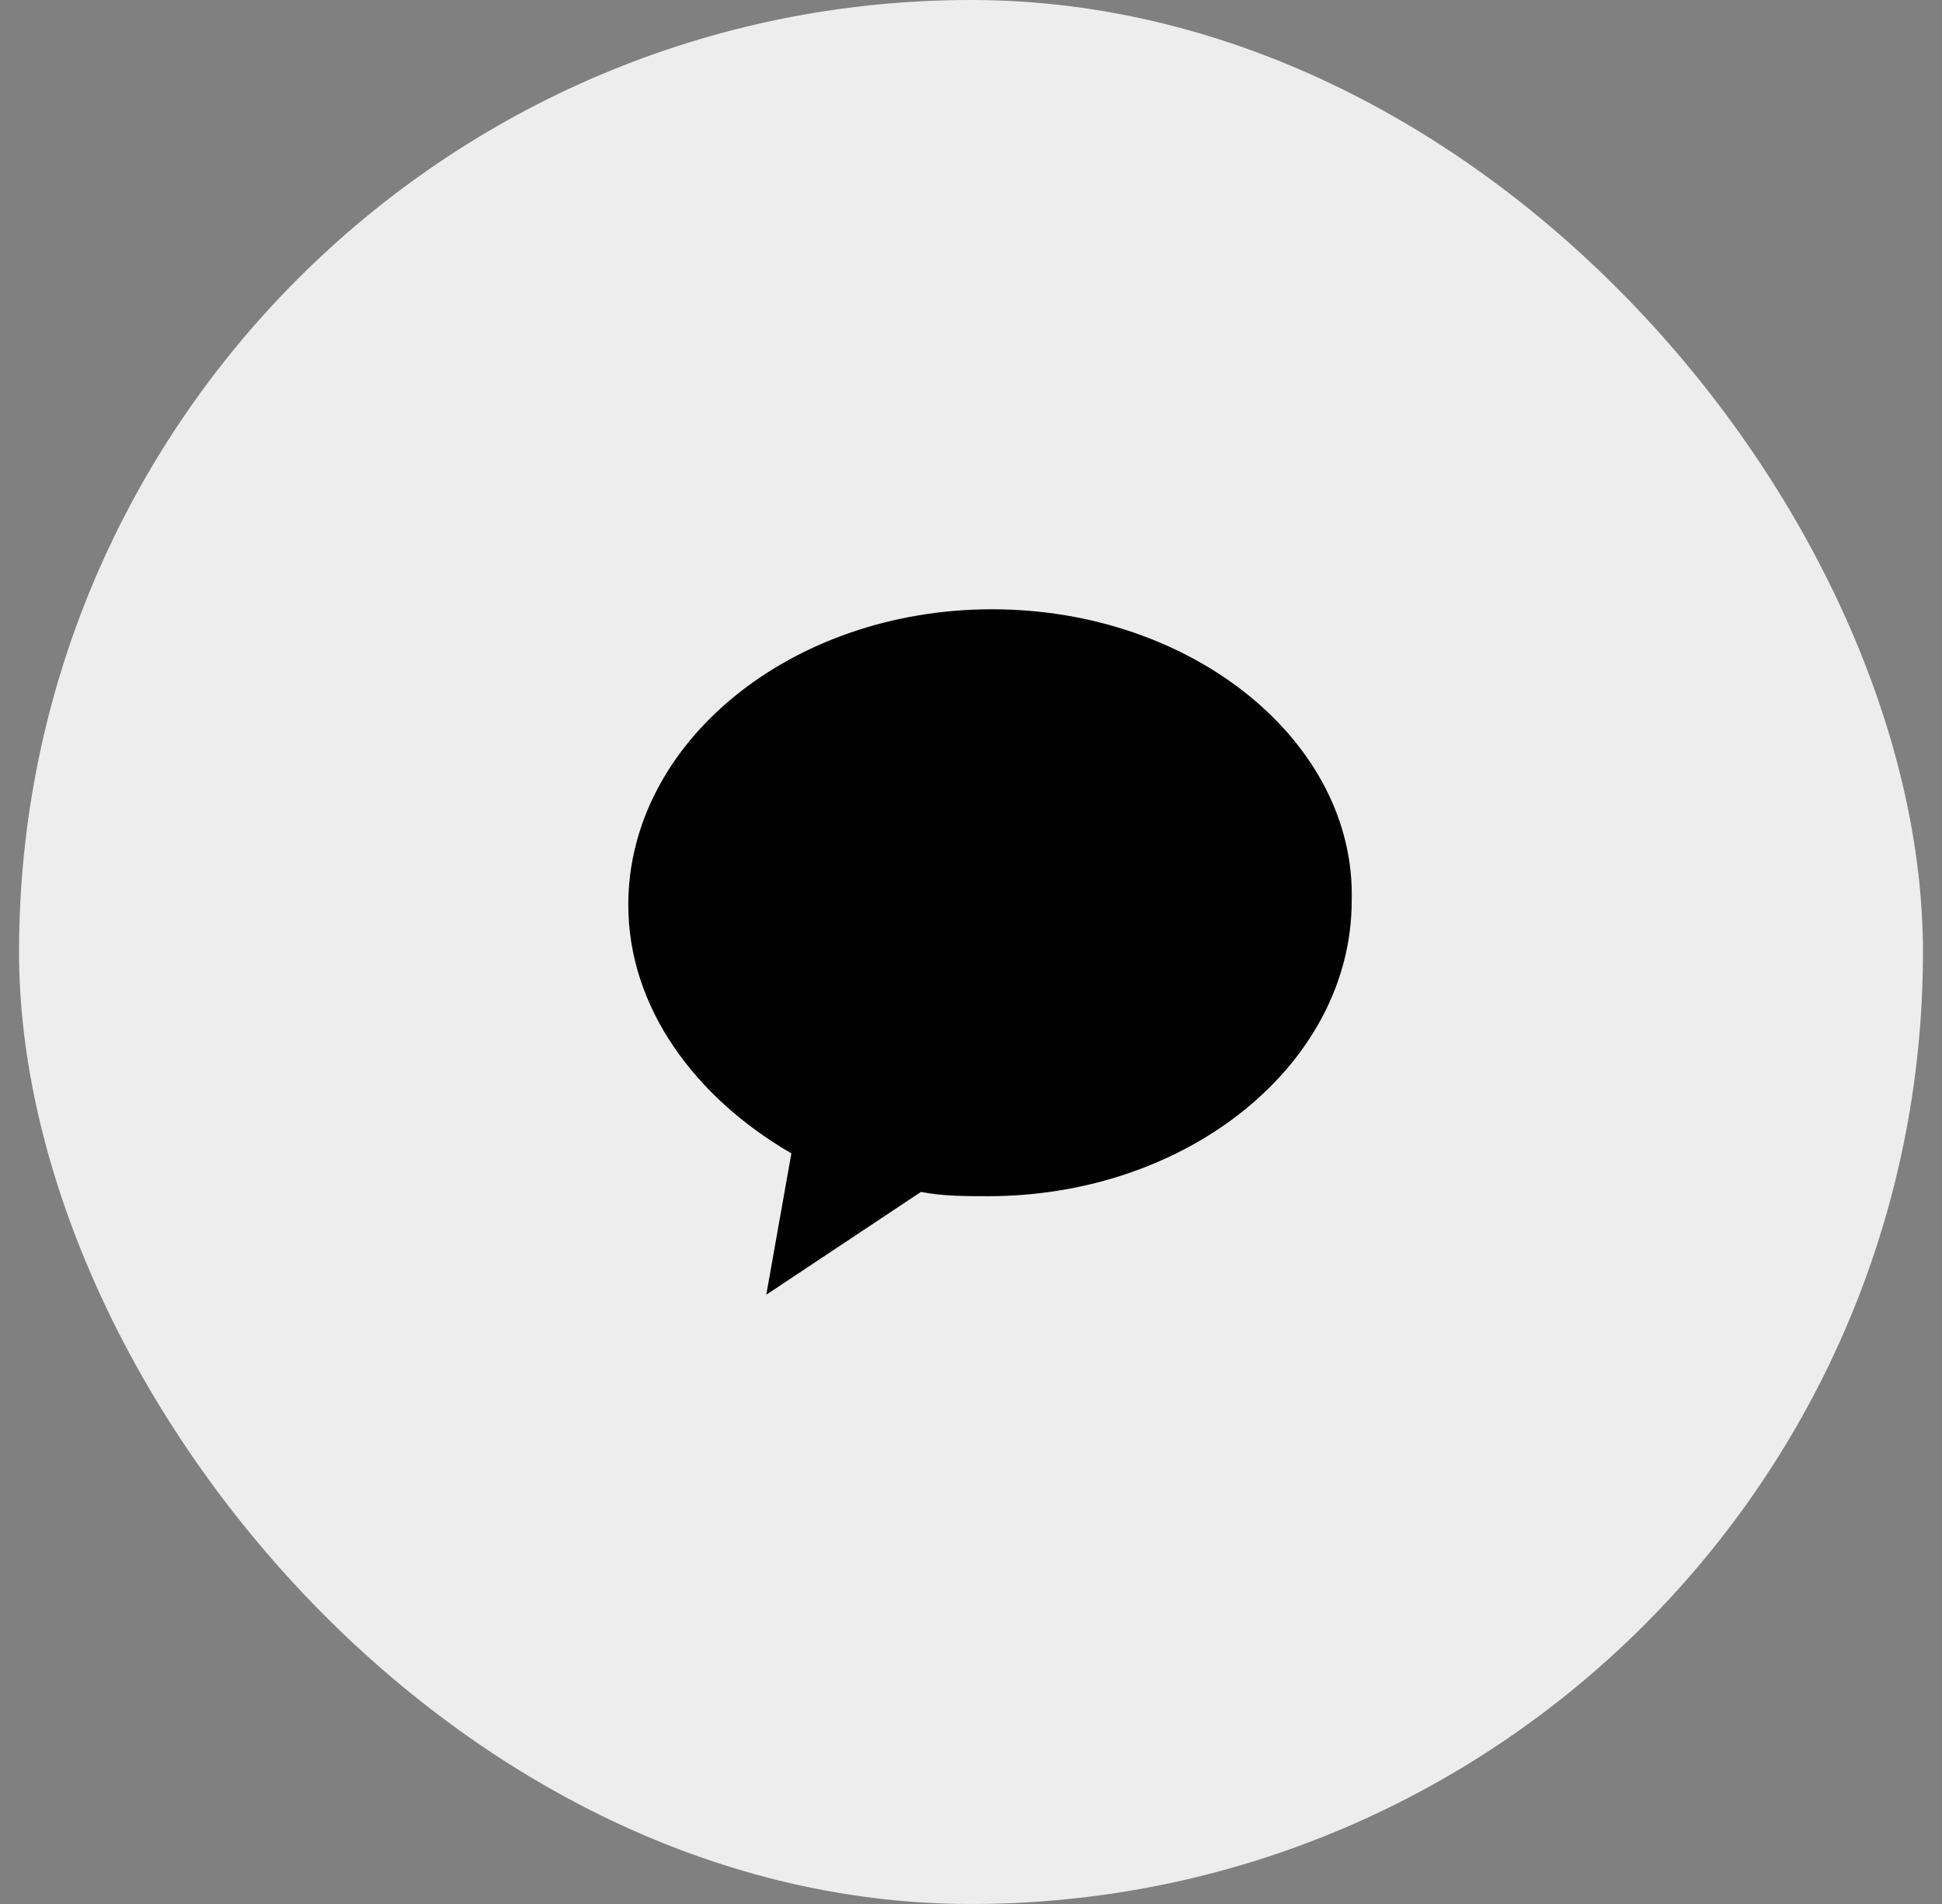
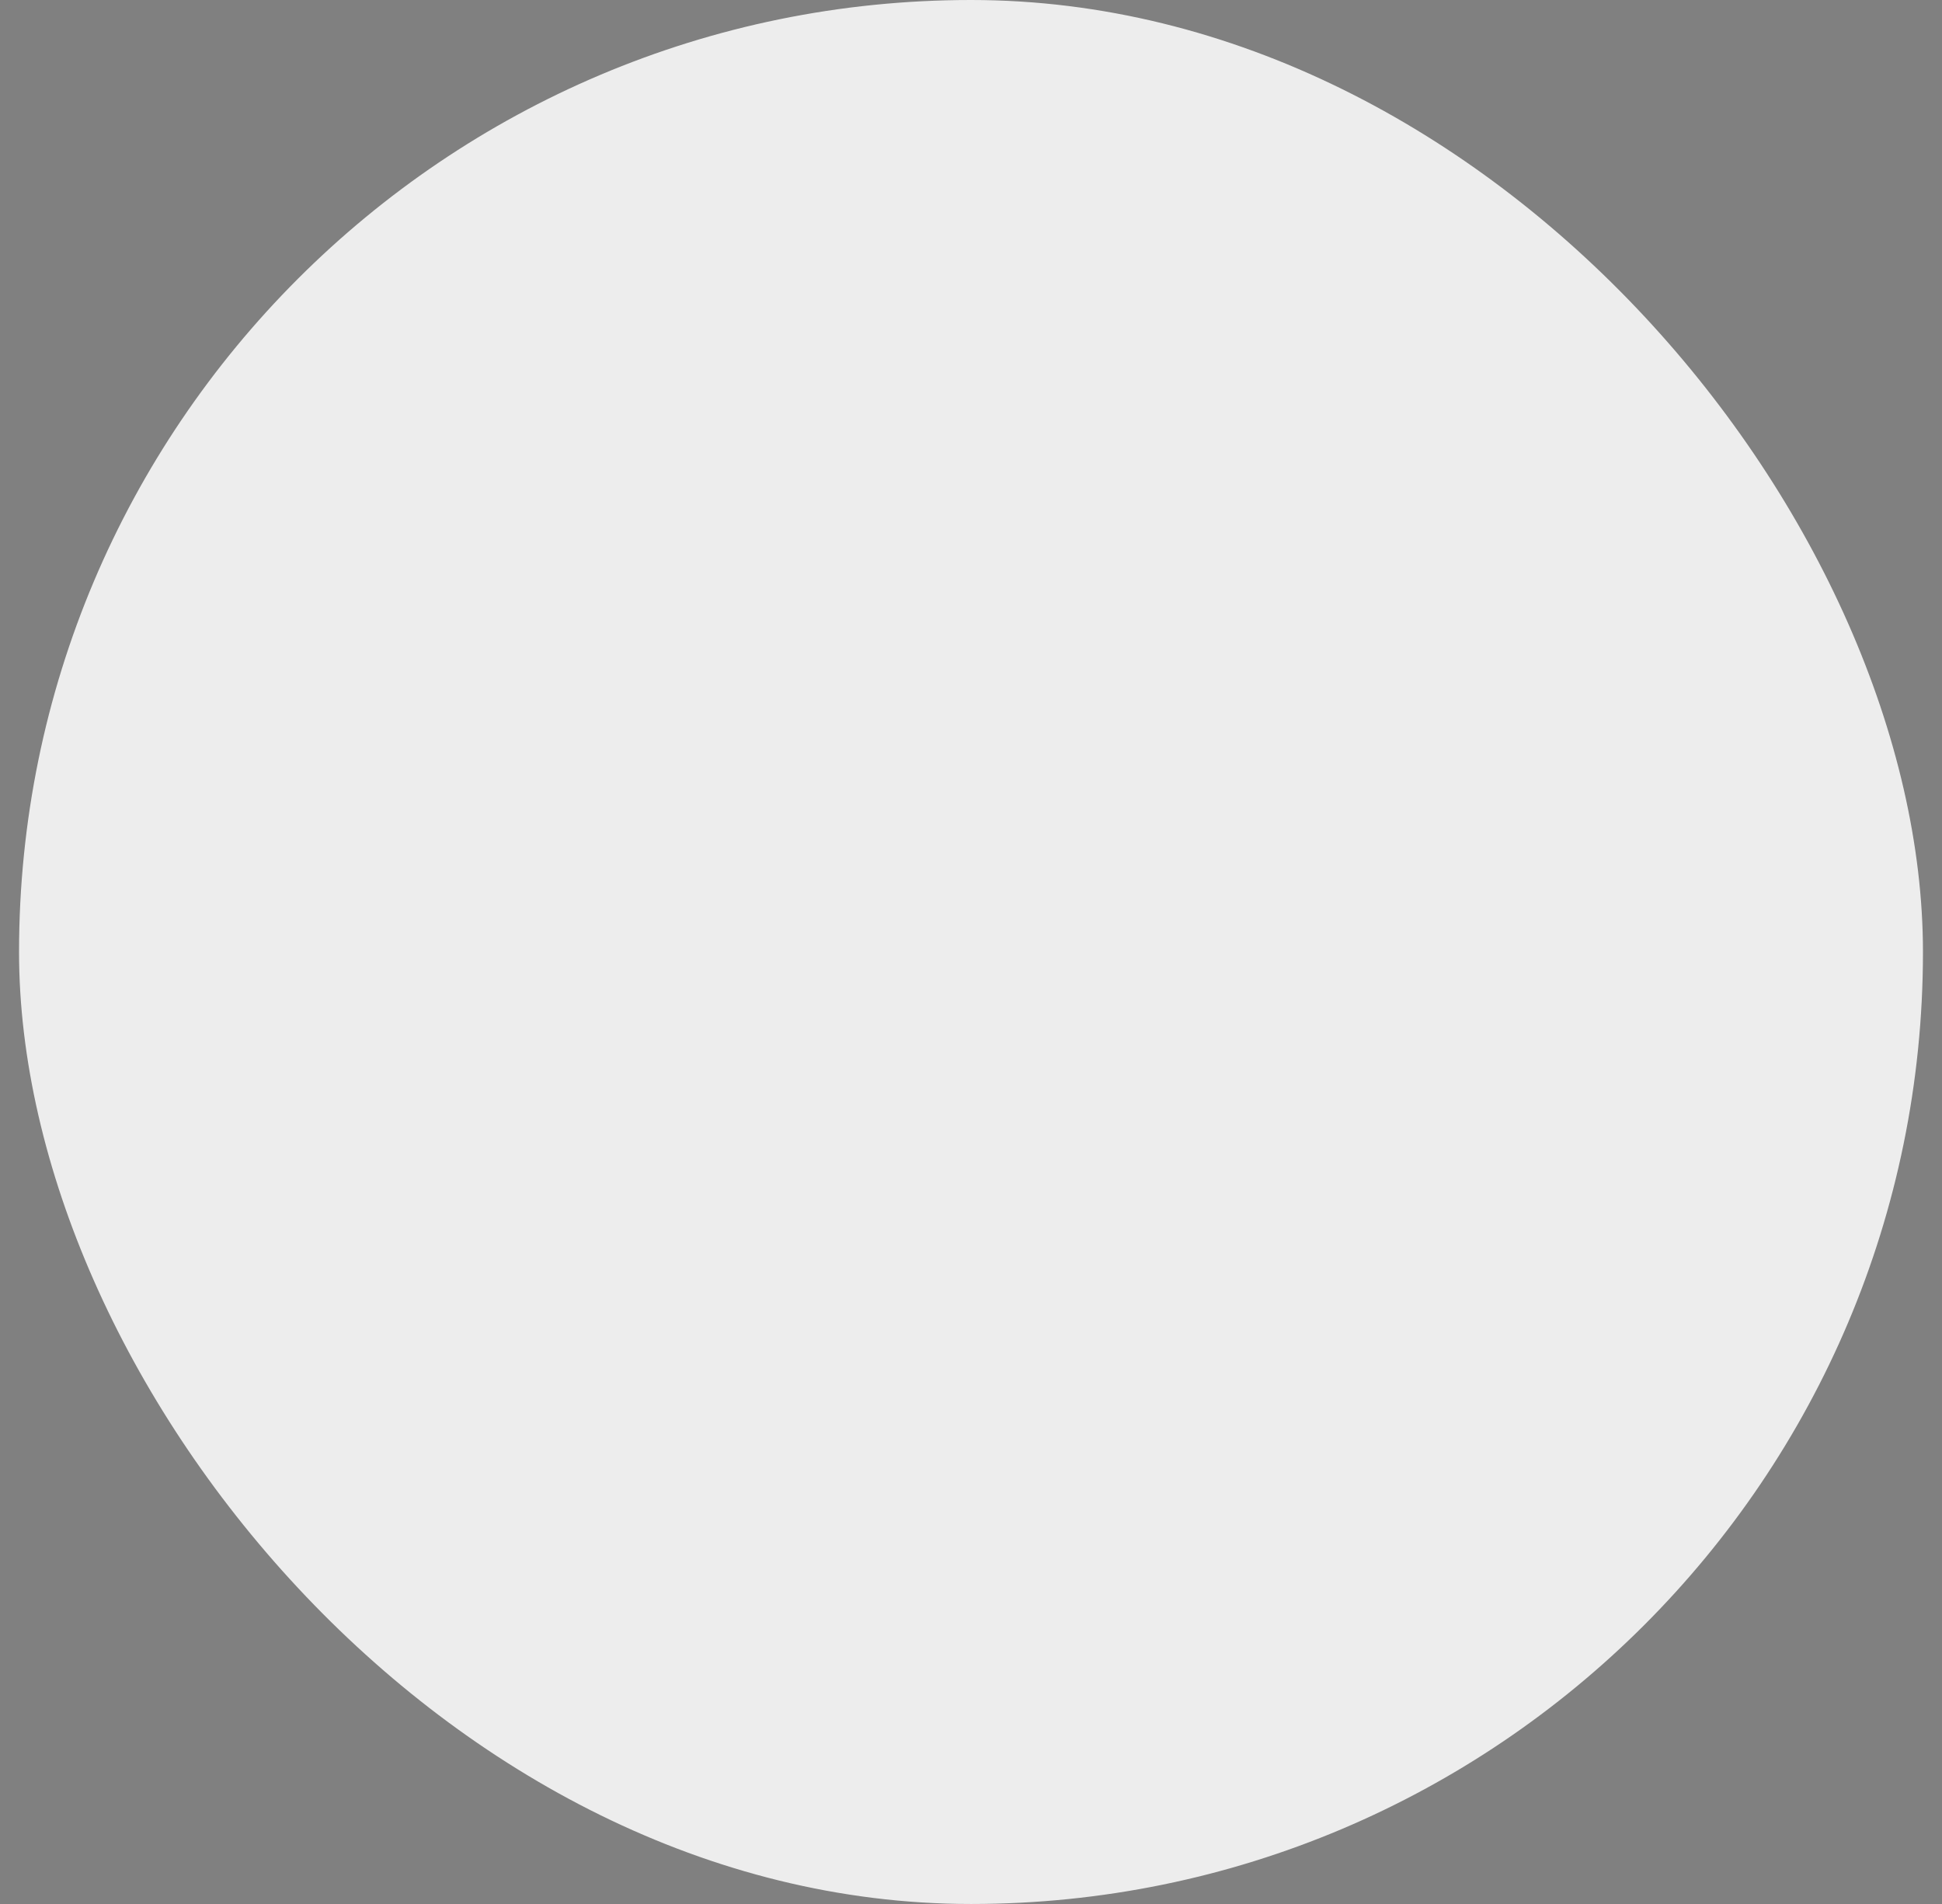
<svg xmlns="http://www.w3.org/2000/svg" width="51" height="50" viewBox="0 0 51 50" fill="none">
  <rect x="0" y="0" width="51" height="50" fill="#808080" stroke="none" />
  <rect x="0.5" width="50" height="50" rx="25" fill="#EDEDED" />
-   <path d="M26.054 16C20.783 16 16.5 19.488 16.5 23.762C16.5 26.462 18.257 28.825 20.783 30.288L20.124 34L24.187 31.3C24.736 31.413 25.395 31.413 25.944 31.413C31.215 31.413 35.498 27.925 35.498 23.65C35.608 19.488 31.325 16 26.054 16Z" fill="black" />
</svg>